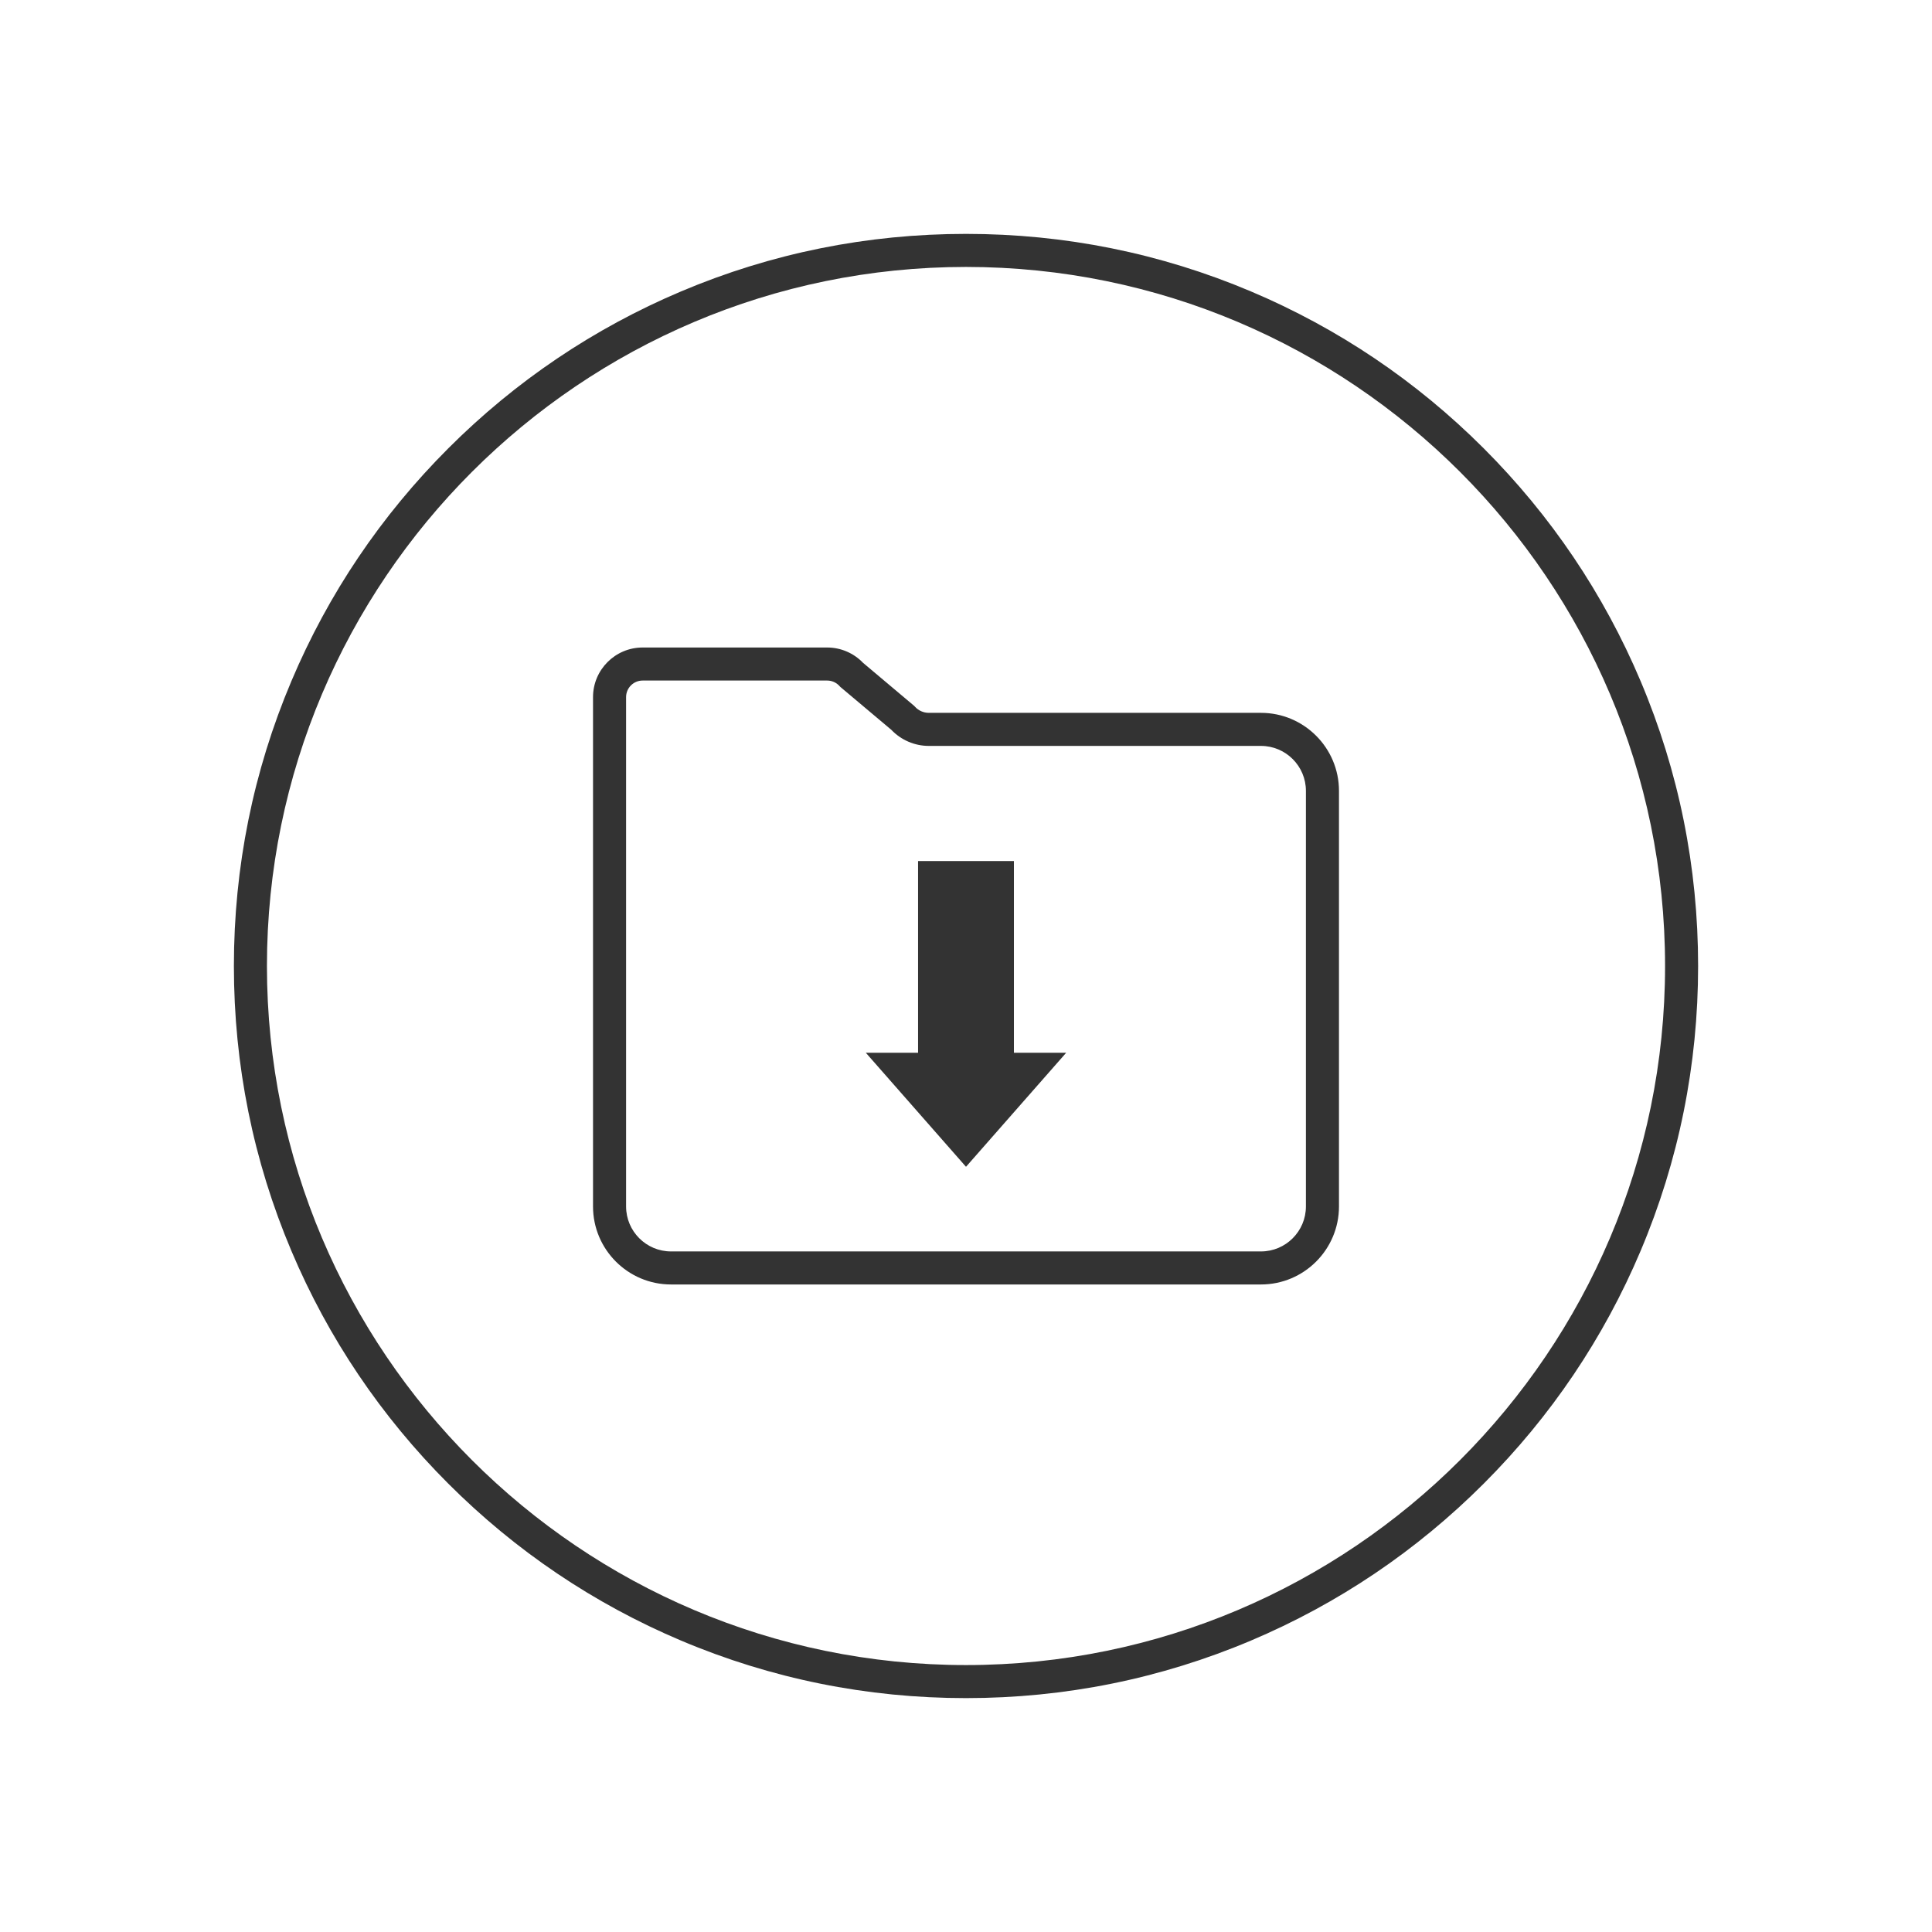
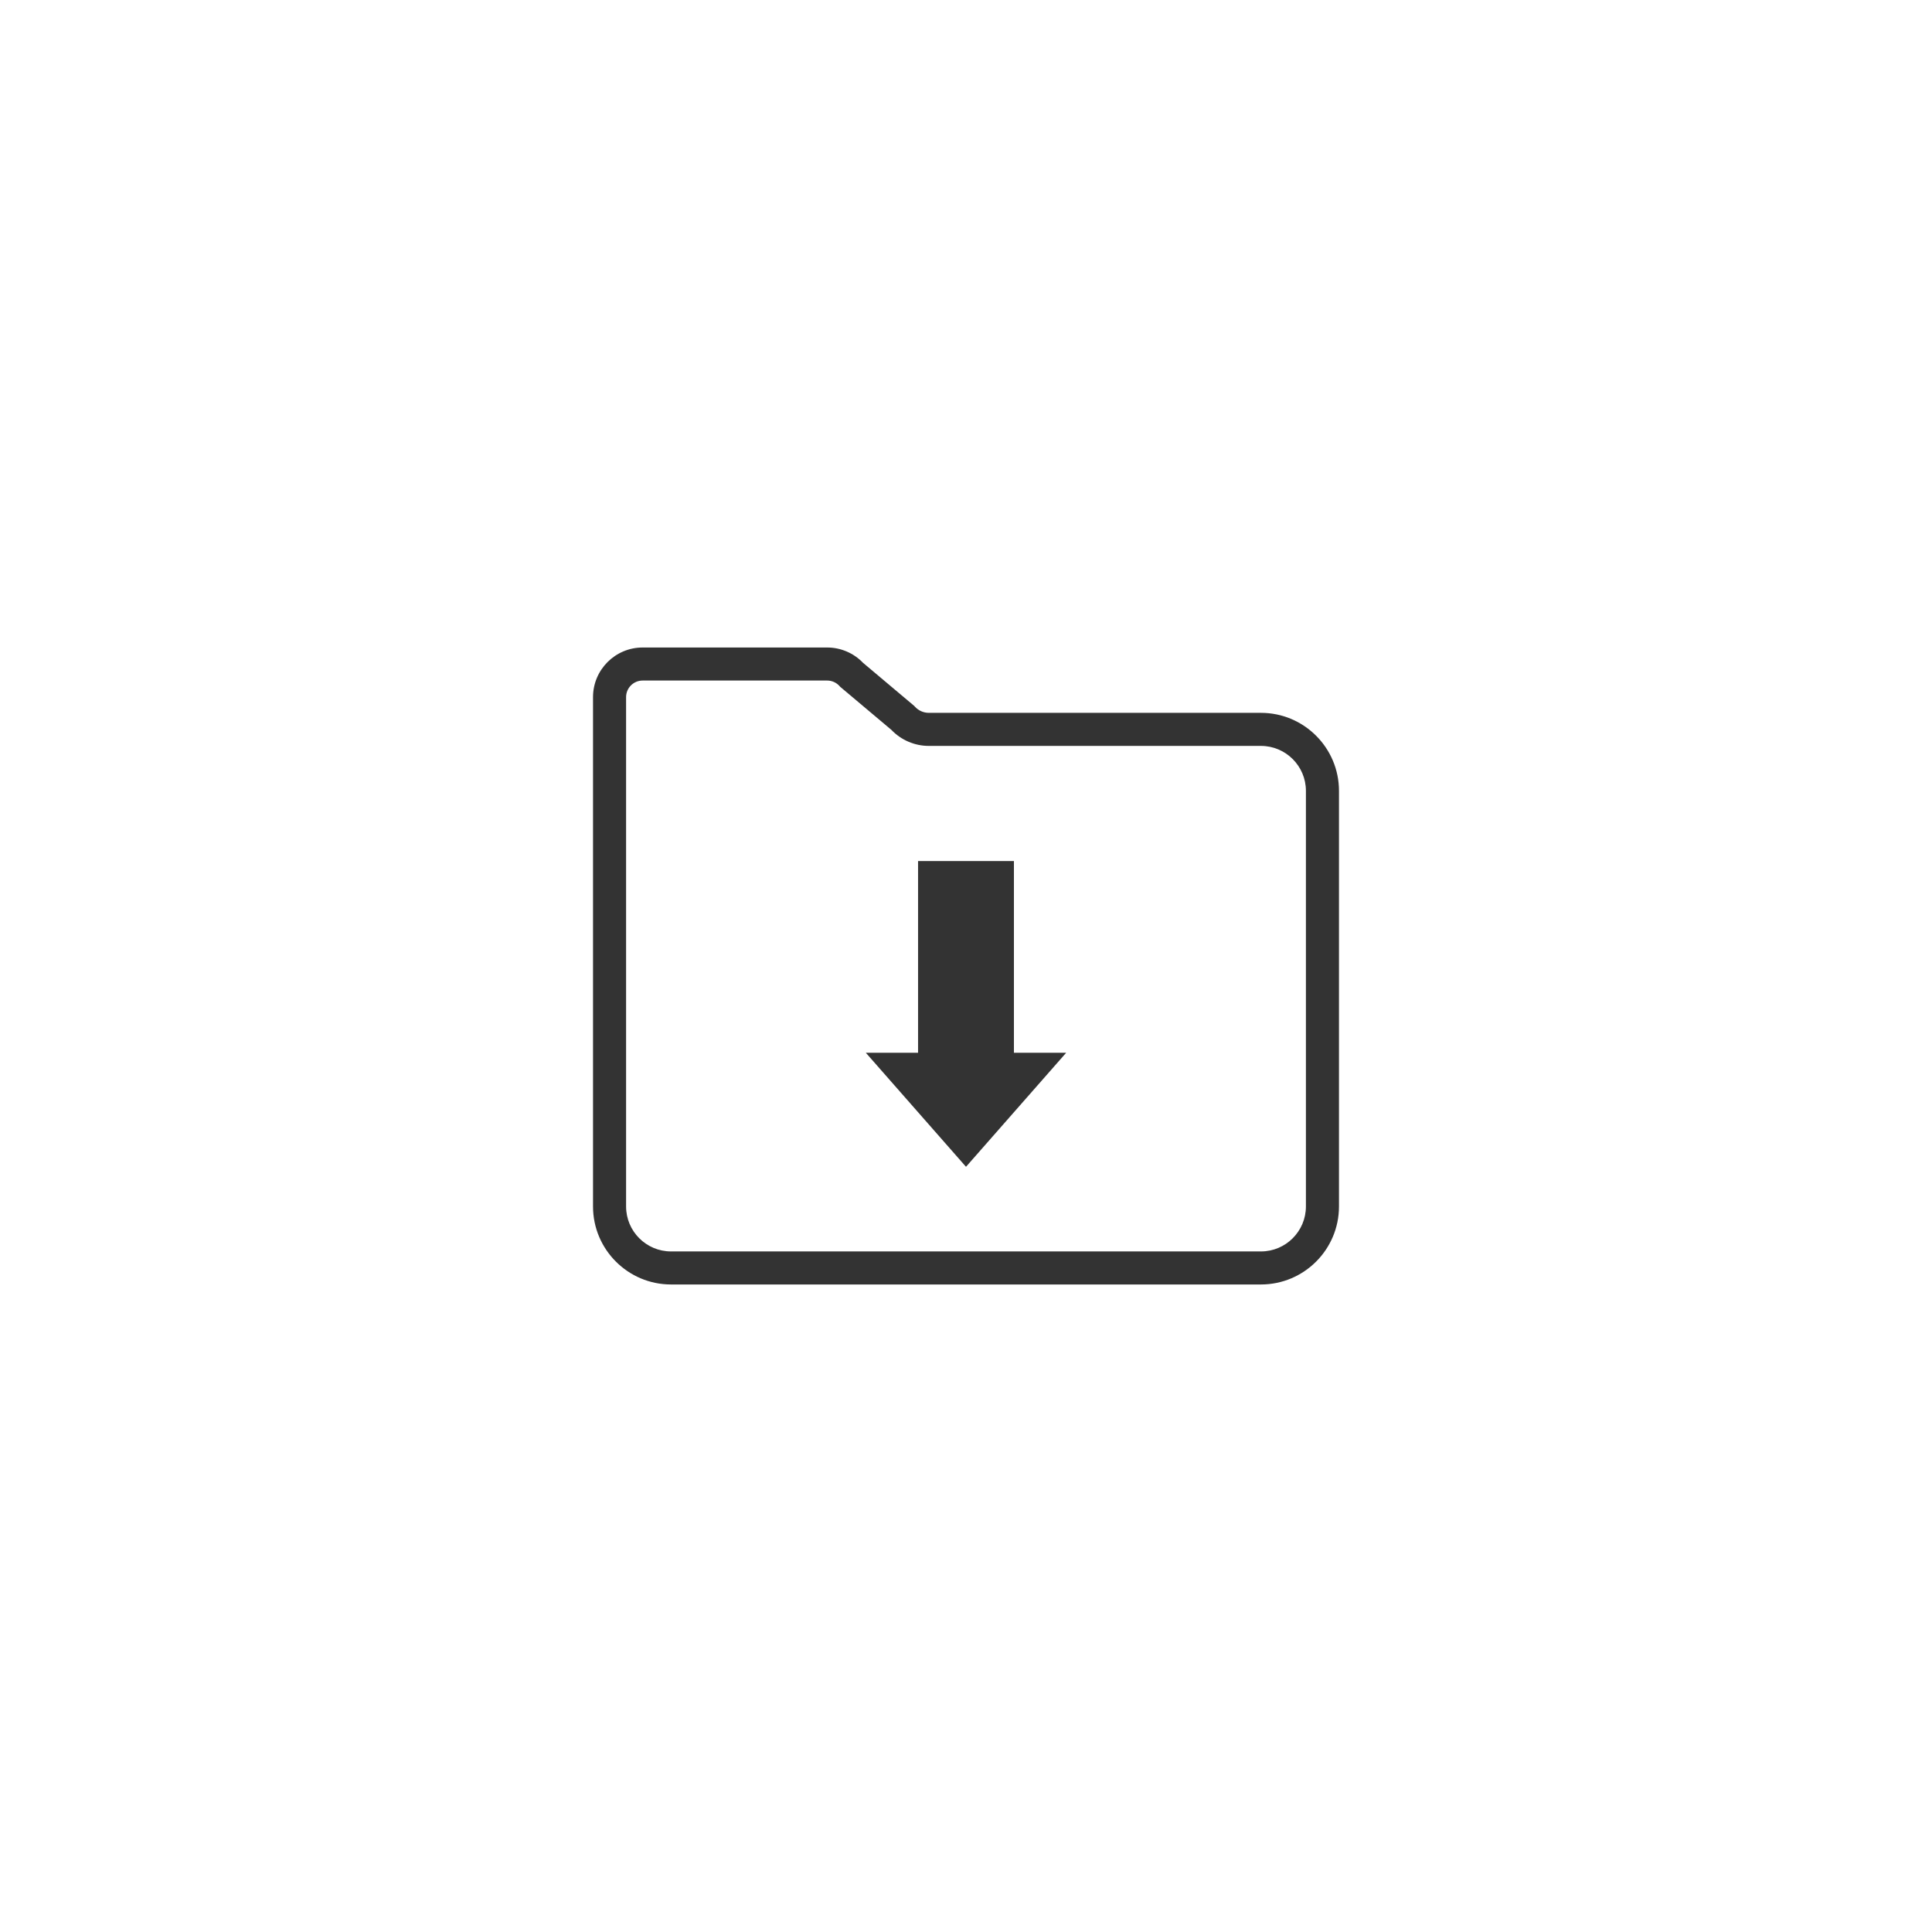
<svg xmlns="http://www.w3.org/2000/svg" width="500" zoomAndPan="magnify" viewBox="0 0 375 375" height="500" preserveAspectRatio="xMidYMid meet" version="1.0">
  <defs>
    <clipPath id="11cfab2e72">
      <path d="M 45.398 45.398 L 329.648 45.398 L 329.648 329.648 L 45.398 329.648 Z M 45.398 45.398 " clip-rule="nonzero" />
    </clipPath>
  </defs>
  <rect x="-37.5" width="450" fill="#ffffff" y="-37.5" height="450" fill-opacity="1" />
-   <rect x="-37.5" width="450" fill="#ffffff" y="-37.5" height="450" fill-opacity="1" />
  <g clip-path="url(#11cfab2e72)">
-     <path fill="#333333" d="M 187.5 323.188 C 112.68 323.188 51.812 262.316 51.812 187.5 C 51.812 112.68 112.68 51.812 187.5 51.812 C 262.316 51.812 323.188 112.68 323.188 187.5 C 323.188 262.316 262.316 323.188 187.5 323.188 Z M 318.434 132.188 C 311.277 115.262 301.027 100.066 287.98 87.016 C 274.93 73.969 259.734 63.723 242.812 56.566 C 225.293 49.152 206.68 45.398 187.5 45.398 C 168.316 45.398 149.707 49.152 132.188 56.566 C 115.266 63.723 100.066 73.969 87.02 87.016 C 73.969 100.066 63.723 115.262 56.566 132.188 C 49.152 149.707 45.398 168.316 45.398 187.5 C 45.398 206.68 49.152 225.293 56.566 242.812 C 63.723 259.734 73.969 274.93 87.02 287.98 C 100.066 301.027 115.266 311.277 132.188 318.434 C 149.707 325.844 168.316 329.602 187.5 329.602 C 206.68 329.602 225.293 325.844 242.812 318.434 C 259.734 311.277 274.93 301.027 287.98 287.98 C 301.027 274.93 311.277 259.734 318.434 242.812 C 325.844 225.293 329.602 206.68 329.602 187.5 C 329.602 168.316 325.844 149.707 318.434 132.188 " fill-opacity="1" fill-rule="nonzero" />
-   </g>
+     </g>
  <path fill="#333333" d="M 253.477 234.176 C 253.477 238.988 249.562 242.902 244.754 242.902 L 130.246 242.902 C 125.434 242.902 121.523 238.988 121.523 234.176 L 121.523 135.309 C 121.523 133.535 122.961 132.094 124.734 132.094 L 160.559 132.094 C 161.465 132.094 162.328 132.48 162.938 133.148 L 163.082 133.309 L 173.012 141.664 C 174.902 143.648 177.539 144.781 180.281 144.781 L 244.754 144.781 C 249.562 144.781 253.477 148.695 253.477 153.504 Z M 244.754 138.363 L 180.281 138.363 C 179.266 138.363 178.285 137.934 177.598 137.176 L 177.453 137.02 L 167.523 128.66 C 165.715 126.766 163.188 125.68 160.559 125.68 L 124.734 125.68 C 119.422 125.68 115.105 130 115.105 135.309 L 115.105 234.176 C 115.105 242.527 121.898 249.316 130.246 249.316 L 244.754 249.316 C 253.102 249.316 259.895 242.527 259.895 234.176 L 259.895 153.504 C 259.895 145.156 253.102 138.363 244.754 138.363 " fill-opacity="1" fill-rule="nonzero" />
-   <path fill="#333333" d="M 196.801 167.129 L 178.195 167.129 L 178.195 204.34 L 168.055 204.34 L 187.5 226.473 L 206.945 204.34 L 196.801 204.34 L 196.801 167.129 " fill-opacity="1" fill-rule="nonzero" />
+   <path fill="#333333" d="M 196.801 167.129 L 178.195 167.129 L 178.195 204.34 L 168.055 204.34 L 187.5 226.473 L 206.945 204.34 L 196.801 204.34 " fill-opacity="1" fill-rule="nonzero" />
</svg>